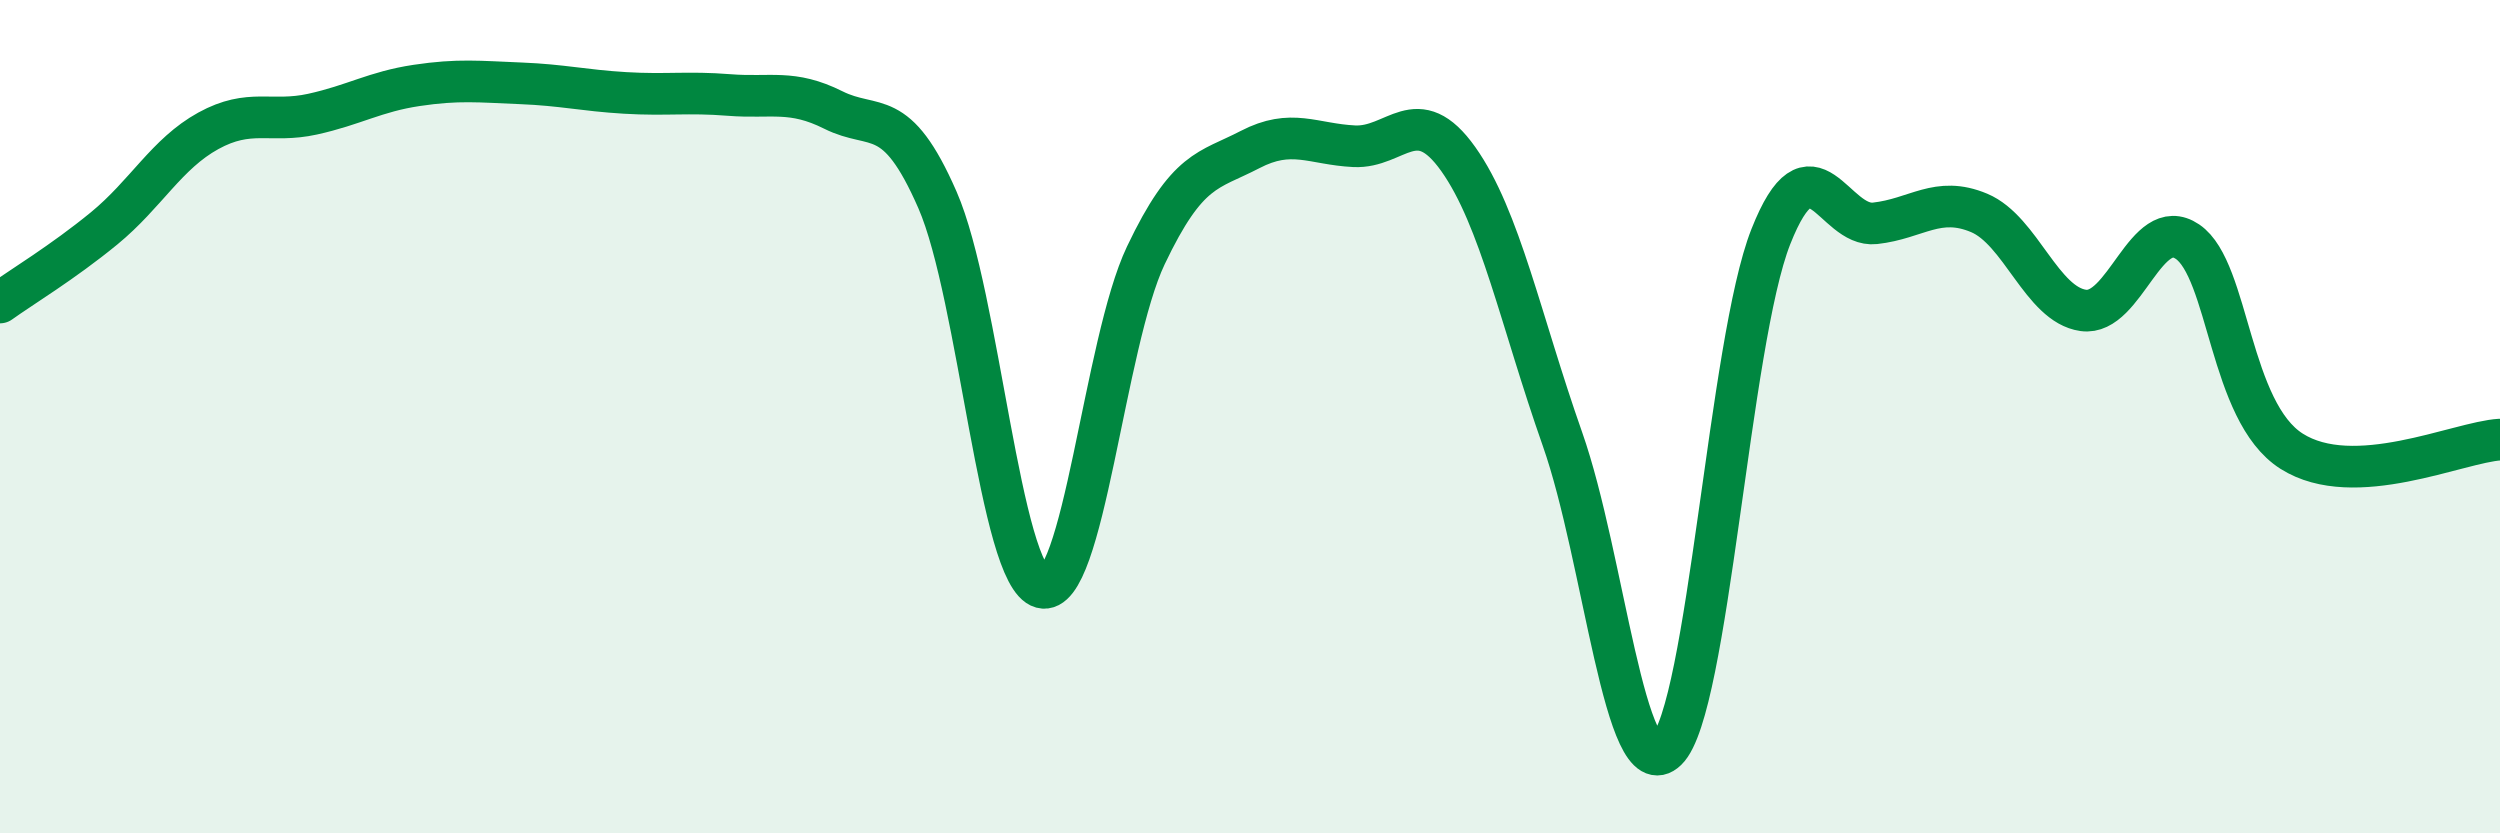
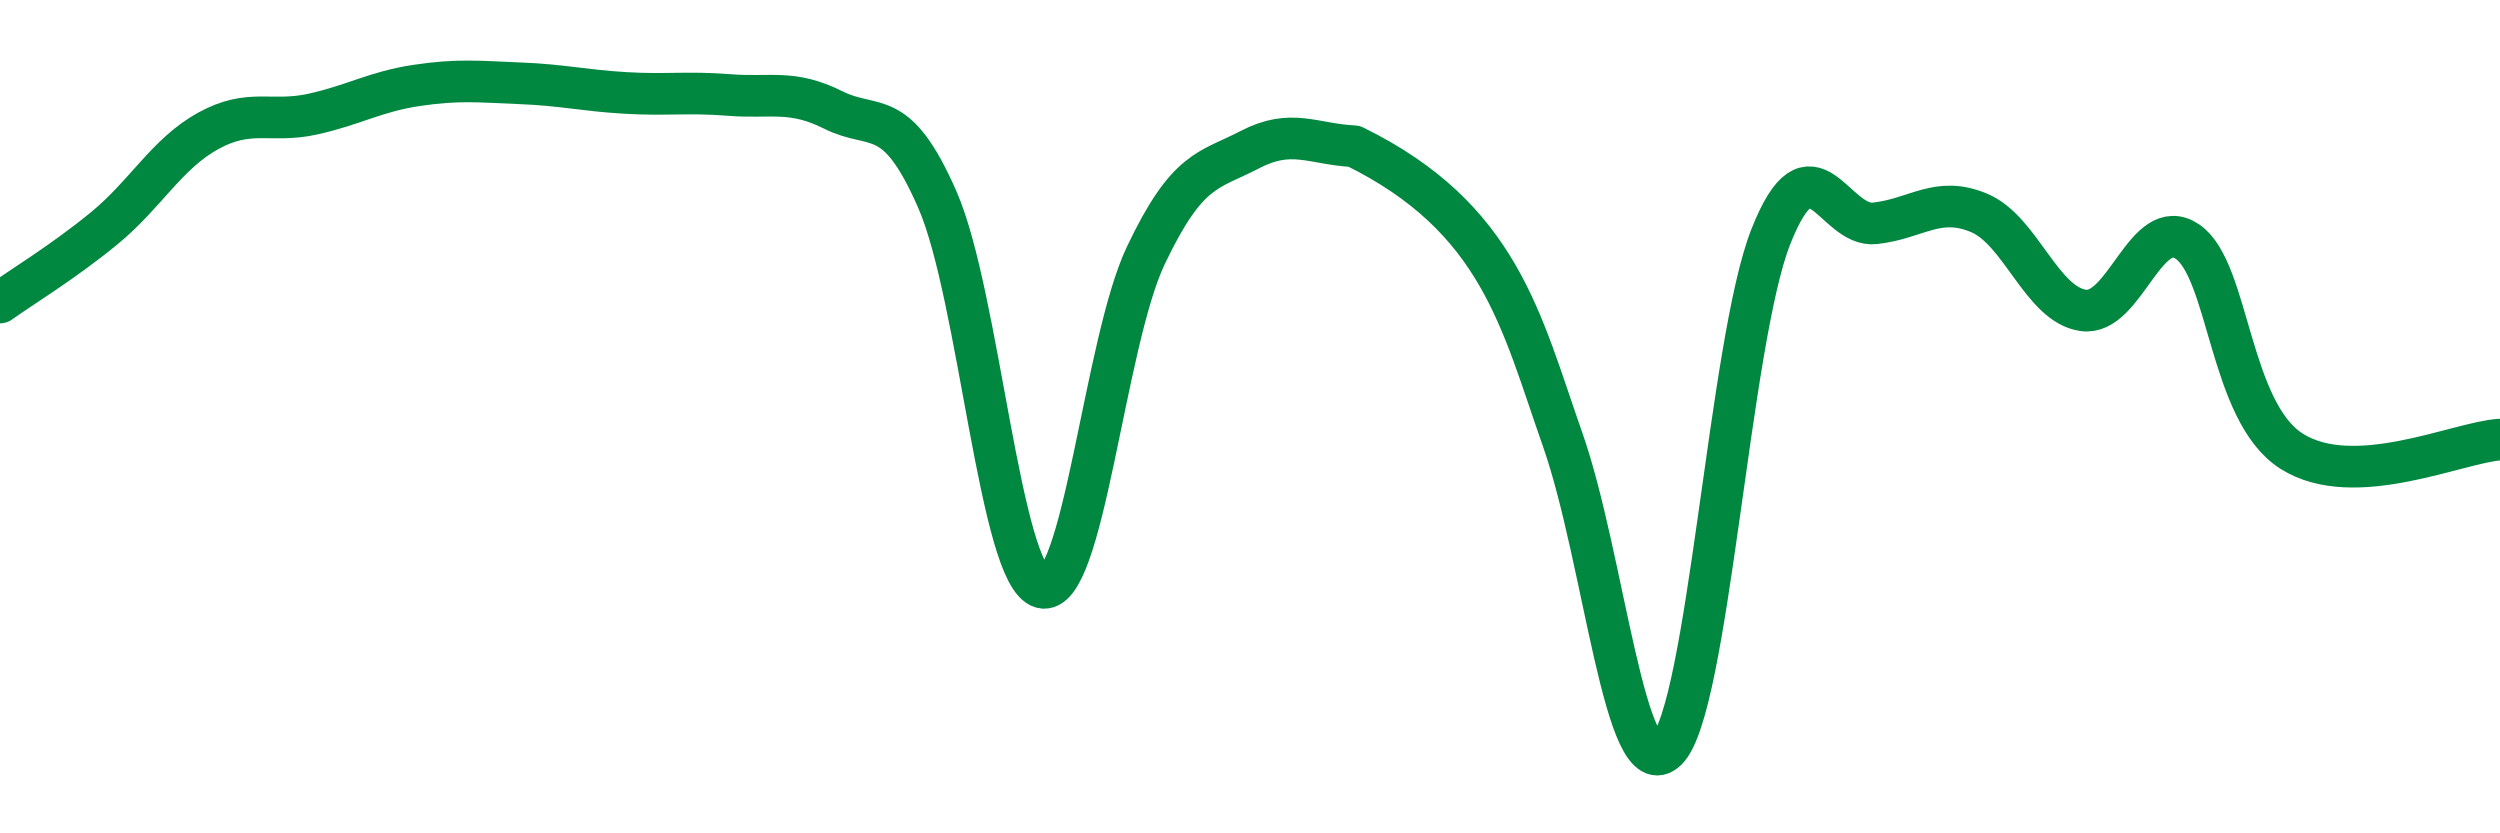
<svg xmlns="http://www.w3.org/2000/svg" width="60" height="20" viewBox="0 0 60 20">
-   <path d="M 0,7.26 C 0.5,6.9 1.5,6.3 2.5,5.48 C 3.5,4.66 4,3.69 5,3.14 C 6,2.59 6.5,2.96 7.5,2.74 C 8.5,2.52 9,2.2 10,2.05 C 11,1.9 11.5,1.96 12.5,2 C 13.5,2.04 14,2.17 15,2.23 C 16,2.29 16.5,2.2 17.5,2.28 C 18.5,2.36 19,2.14 20,2.64 C 21,3.14 21.5,2.51 22.5,4.8 C 23.5,7.09 24,13.83 25,14.1 C 26,14.37 26.5,8.23 27.5,6.13 C 28.5,4.03 29,4.11 30,3.59 C 31,3.07 31.5,3.46 32.5,3.51 C 33.5,3.56 34,2.41 35,3.82 C 36,5.23 36.5,7.7 37.5,10.54 C 38.5,13.38 39,18.97 40,18 C 41,17.03 41.5,8.21 42.5,5.68 C 43.5,3.15 44,5.47 45,5.36 C 46,5.25 46.5,4.69 47.5,5.11 C 48.5,5.53 49,7.31 50,7.45 C 51,7.59 51.5,5.12 52.5,5.8 C 53.5,6.48 53.5,9.88 55,10.83 C 56.5,11.78 59,10.61 60,10.55L60 20L0 20Z" fill="#008740" opacity="0.1" stroke-linecap="round" stroke-linejoin="round" />
-   <path d="M 0,7.26 C 0.5,6.9 1.5,6.3 2.5,5.48 C 3.5,4.66 4,3.69 5,3.14 C 6,2.59 6.5,2.96 7.5,2.74 C 8.5,2.52 9,2.2 10,2.05 C 11,1.9 11.5,1.96 12.5,2 C 13.5,2.04 14,2.17 15,2.23 C 16,2.29 16.5,2.2 17.5,2.28 C 18.5,2.36 19,2.14 20,2.64 C 21,3.14 21.5,2.51 22.5,4.8 C 23.5,7.09 24,13.83 25,14.1 C 26,14.37 26.5,8.23 27.5,6.13 C 28.5,4.03 29,4.11 30,3.59 C 31,3.07 31.5,3.46 32.5,3.51 C 33.5,3.56 34,2.41 35,3.82 C 36,5.23 36.5,7.7 37.5,10.54 C 38.5,13.38 39,18.97 40,18 C 41,17.03 41.5,8.21 42.5,5.68 C 43.5,3.15 44,5.47 45,5.36 C 46,5.25 46.5,4.69 47.5,5.11 C 48.5,5.53 49,7.31 50,7.45 C 51,7.59 51.5,5.12 52.5,5.8 C 53.5,6.48 53.5,9.88 55,10.83 C 56.5,11.78 59,10.61 60,10.55" stroke="#008740" stroke-width="1" fill="none" stroke-linecap="round" stroke-linejoin="round" />
+   <path d="M 0,7.26 C 0.5,6.9 1.5,6.3 2.5,5.48 C 3.5,4.66 4,3.69 5,3.14 C 6,2.59 6.5,2.96 7.5,2.74 C 8.5,2.52 9,2.2 10,2.05 C 11,1.9 11.5,1.96 12.5,2 C 13.5,2.04 14,2.17 15,2.23 C 16,2.29 16.5,2.2 17.5,2.28 C 18.5,2.36 19,2.14 20,2.64 C 21,3.14 21.5,2.51 22.5,4.8 C 23.5,7.09 24,13.83 25,14.1 C 26,14.37 26.5,8.23 27.5,6.13 C 28.5,4.03 29,4.11 30,3.59 C 31,3.07 31.5,3.46 32.5,3.51 C 36,5.23 36.5,7.7 37.5,10.54 C 38.5,13.38 39,18.97 40,18 C 41,17.03 41.5,8.21 42.5,5.68 C 43.5,3.15 44,5.47 45,5.36 C 46,5.25 46.5,4.69 47.5,5.11 C 48.5,5.53 49,7.31 50,7.45 C 51,7.59 51.5,5.12 52.5,5.8 C 53.5,6.48 53.5,9.88 55,10.83 C 56.5,11.78 59,10.61 60,10.55" stroke="#008740" stroke-width="1" fill="none" stroke-linecap="round" stroke-linejoin="round" />
</svg>